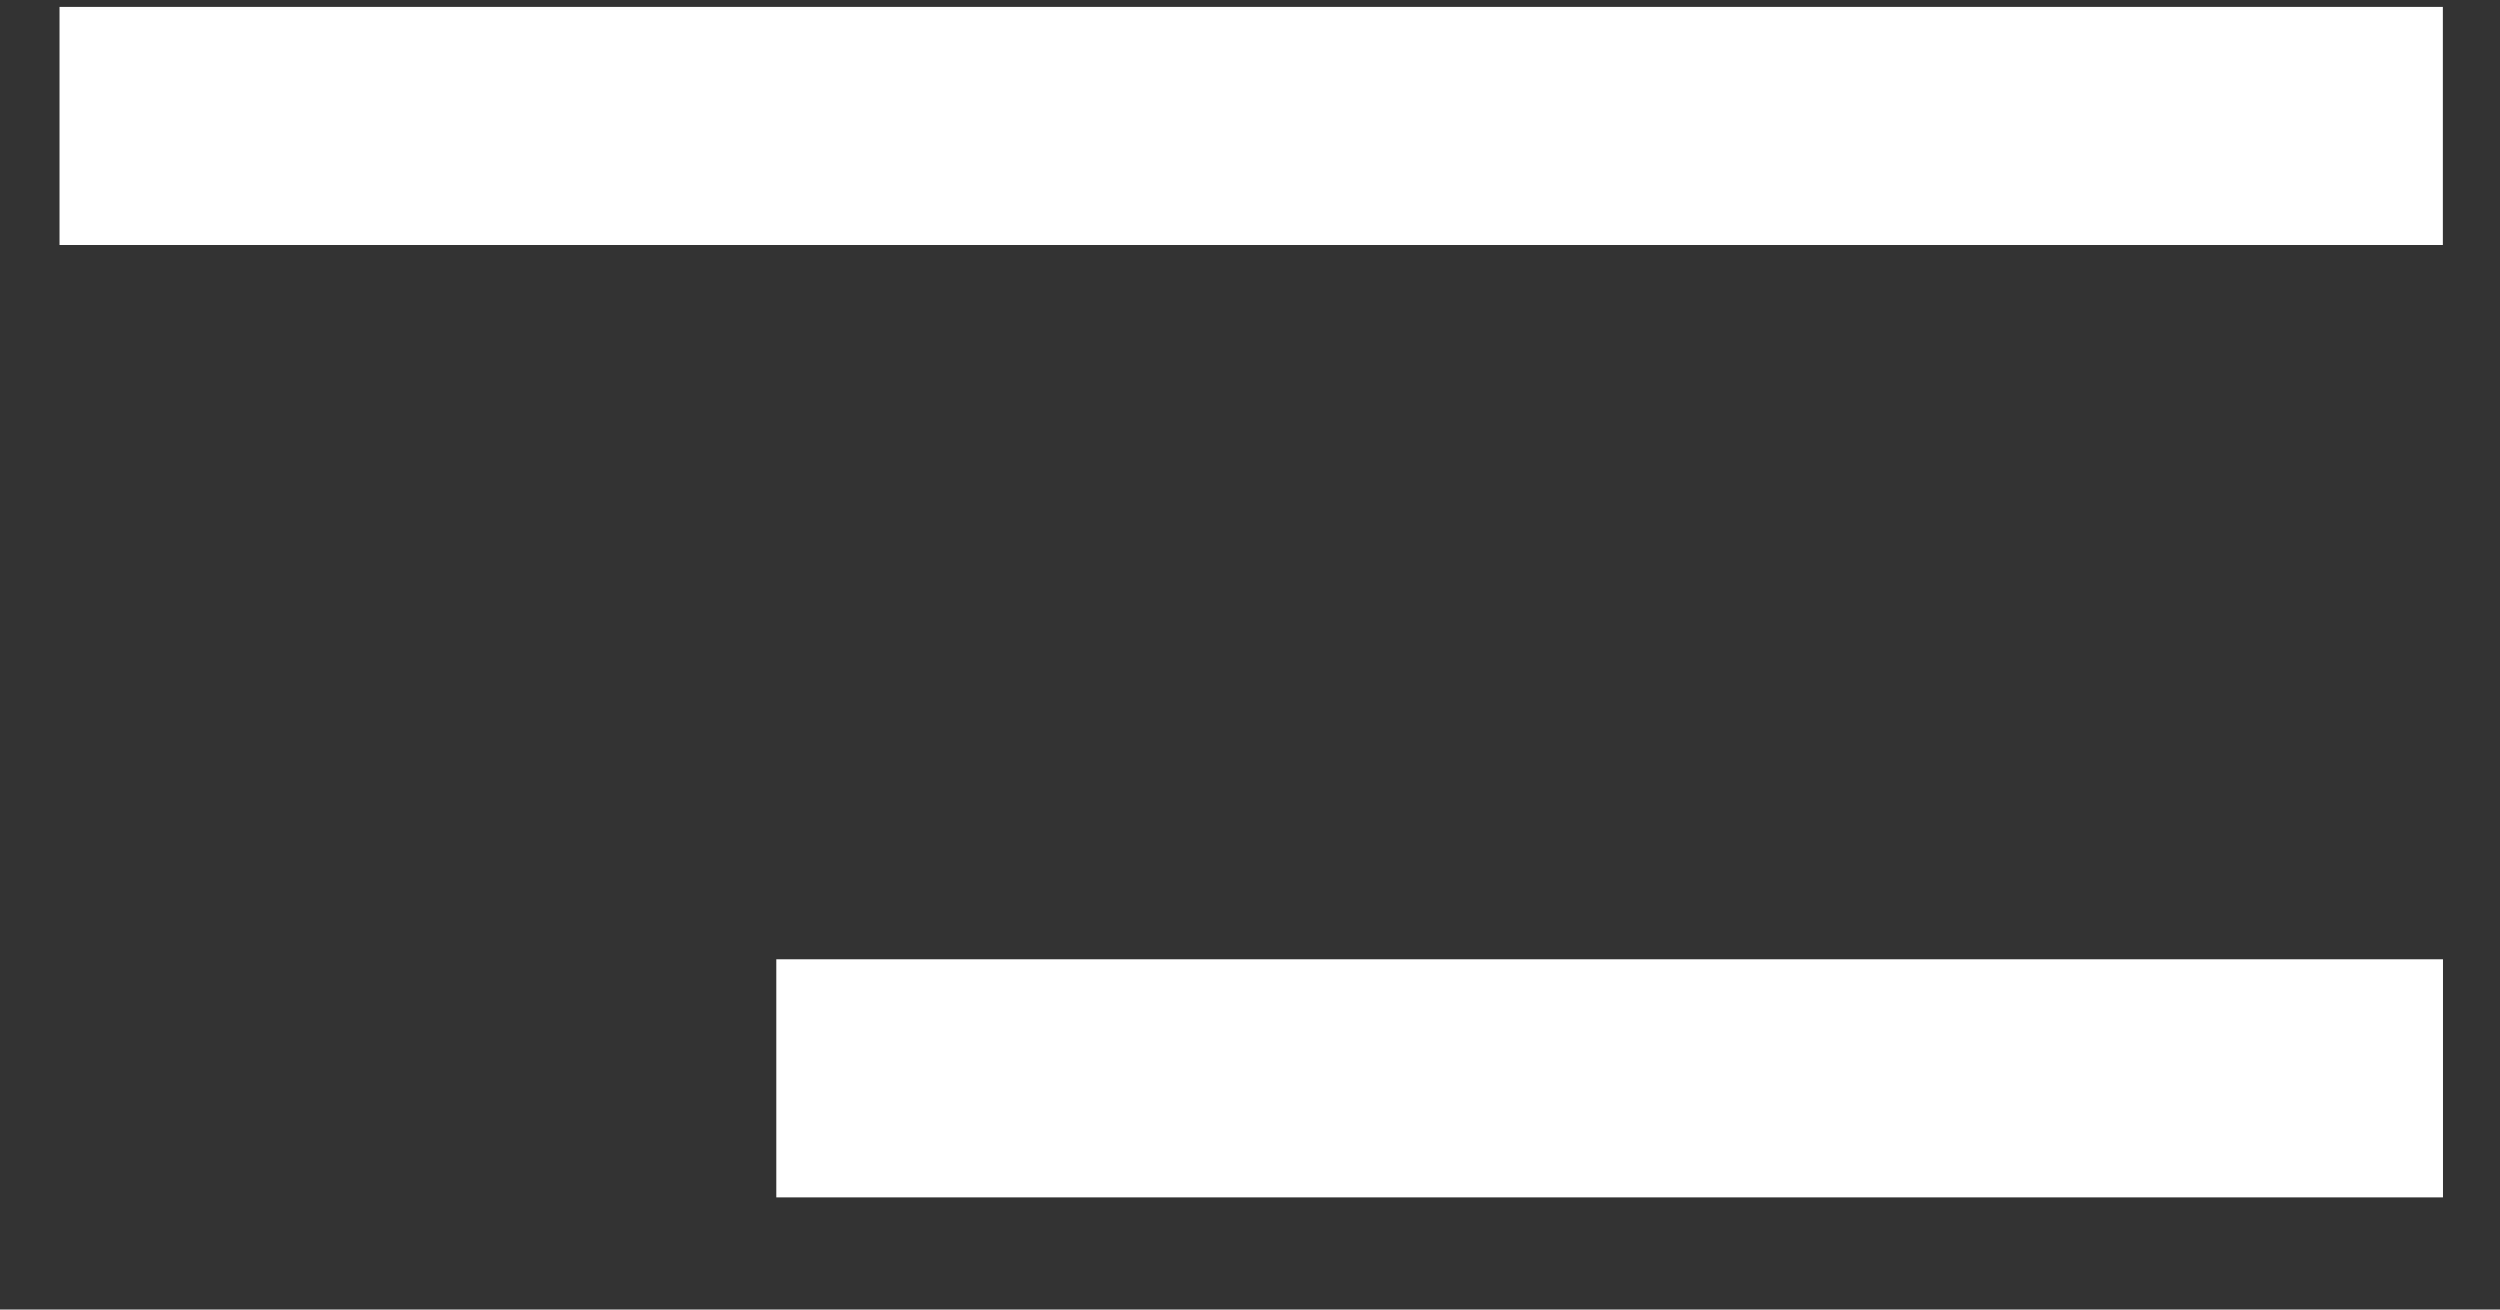
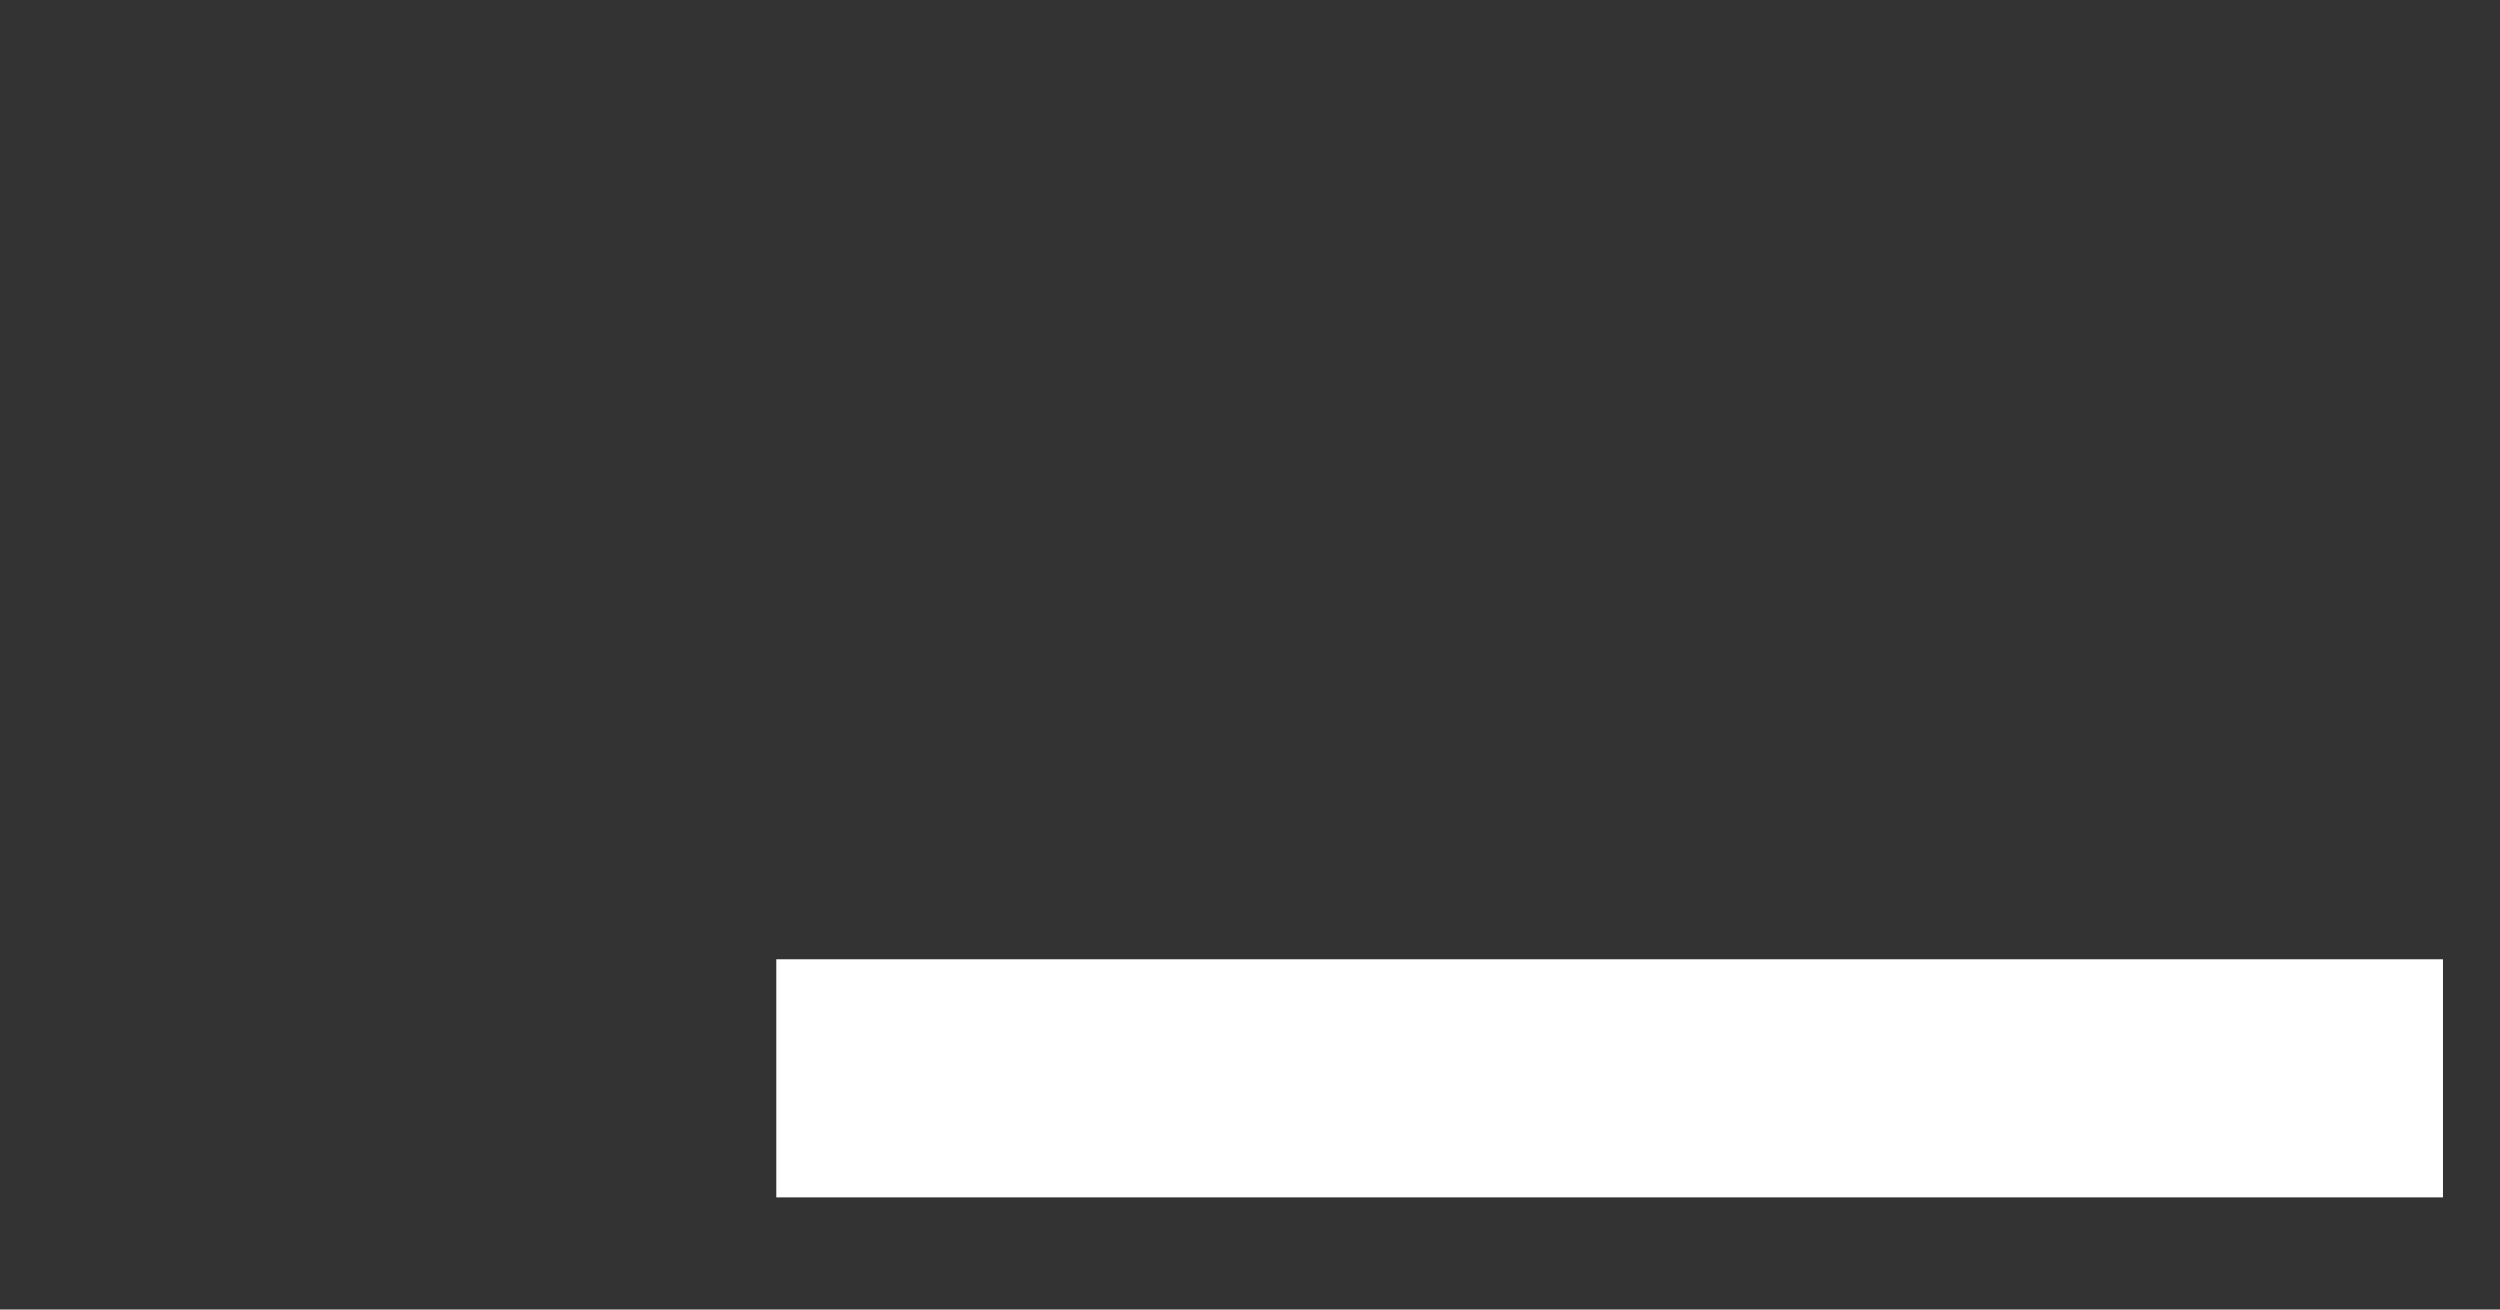
<svg xmlns="http://www.w3.org/2000/svg" width="21" height="11" viewBox="0 0 21 11" fill="none">
  <rect x="0" y="0" width="21" height="11" fill="#333333" stroke="none" />
-   <rect x="0.5" y="0.058" width="20.02" height="2" fill="white" />
  <rect x="6.521" y="8.058" width="14" height="2" fill="white" />
</svg>